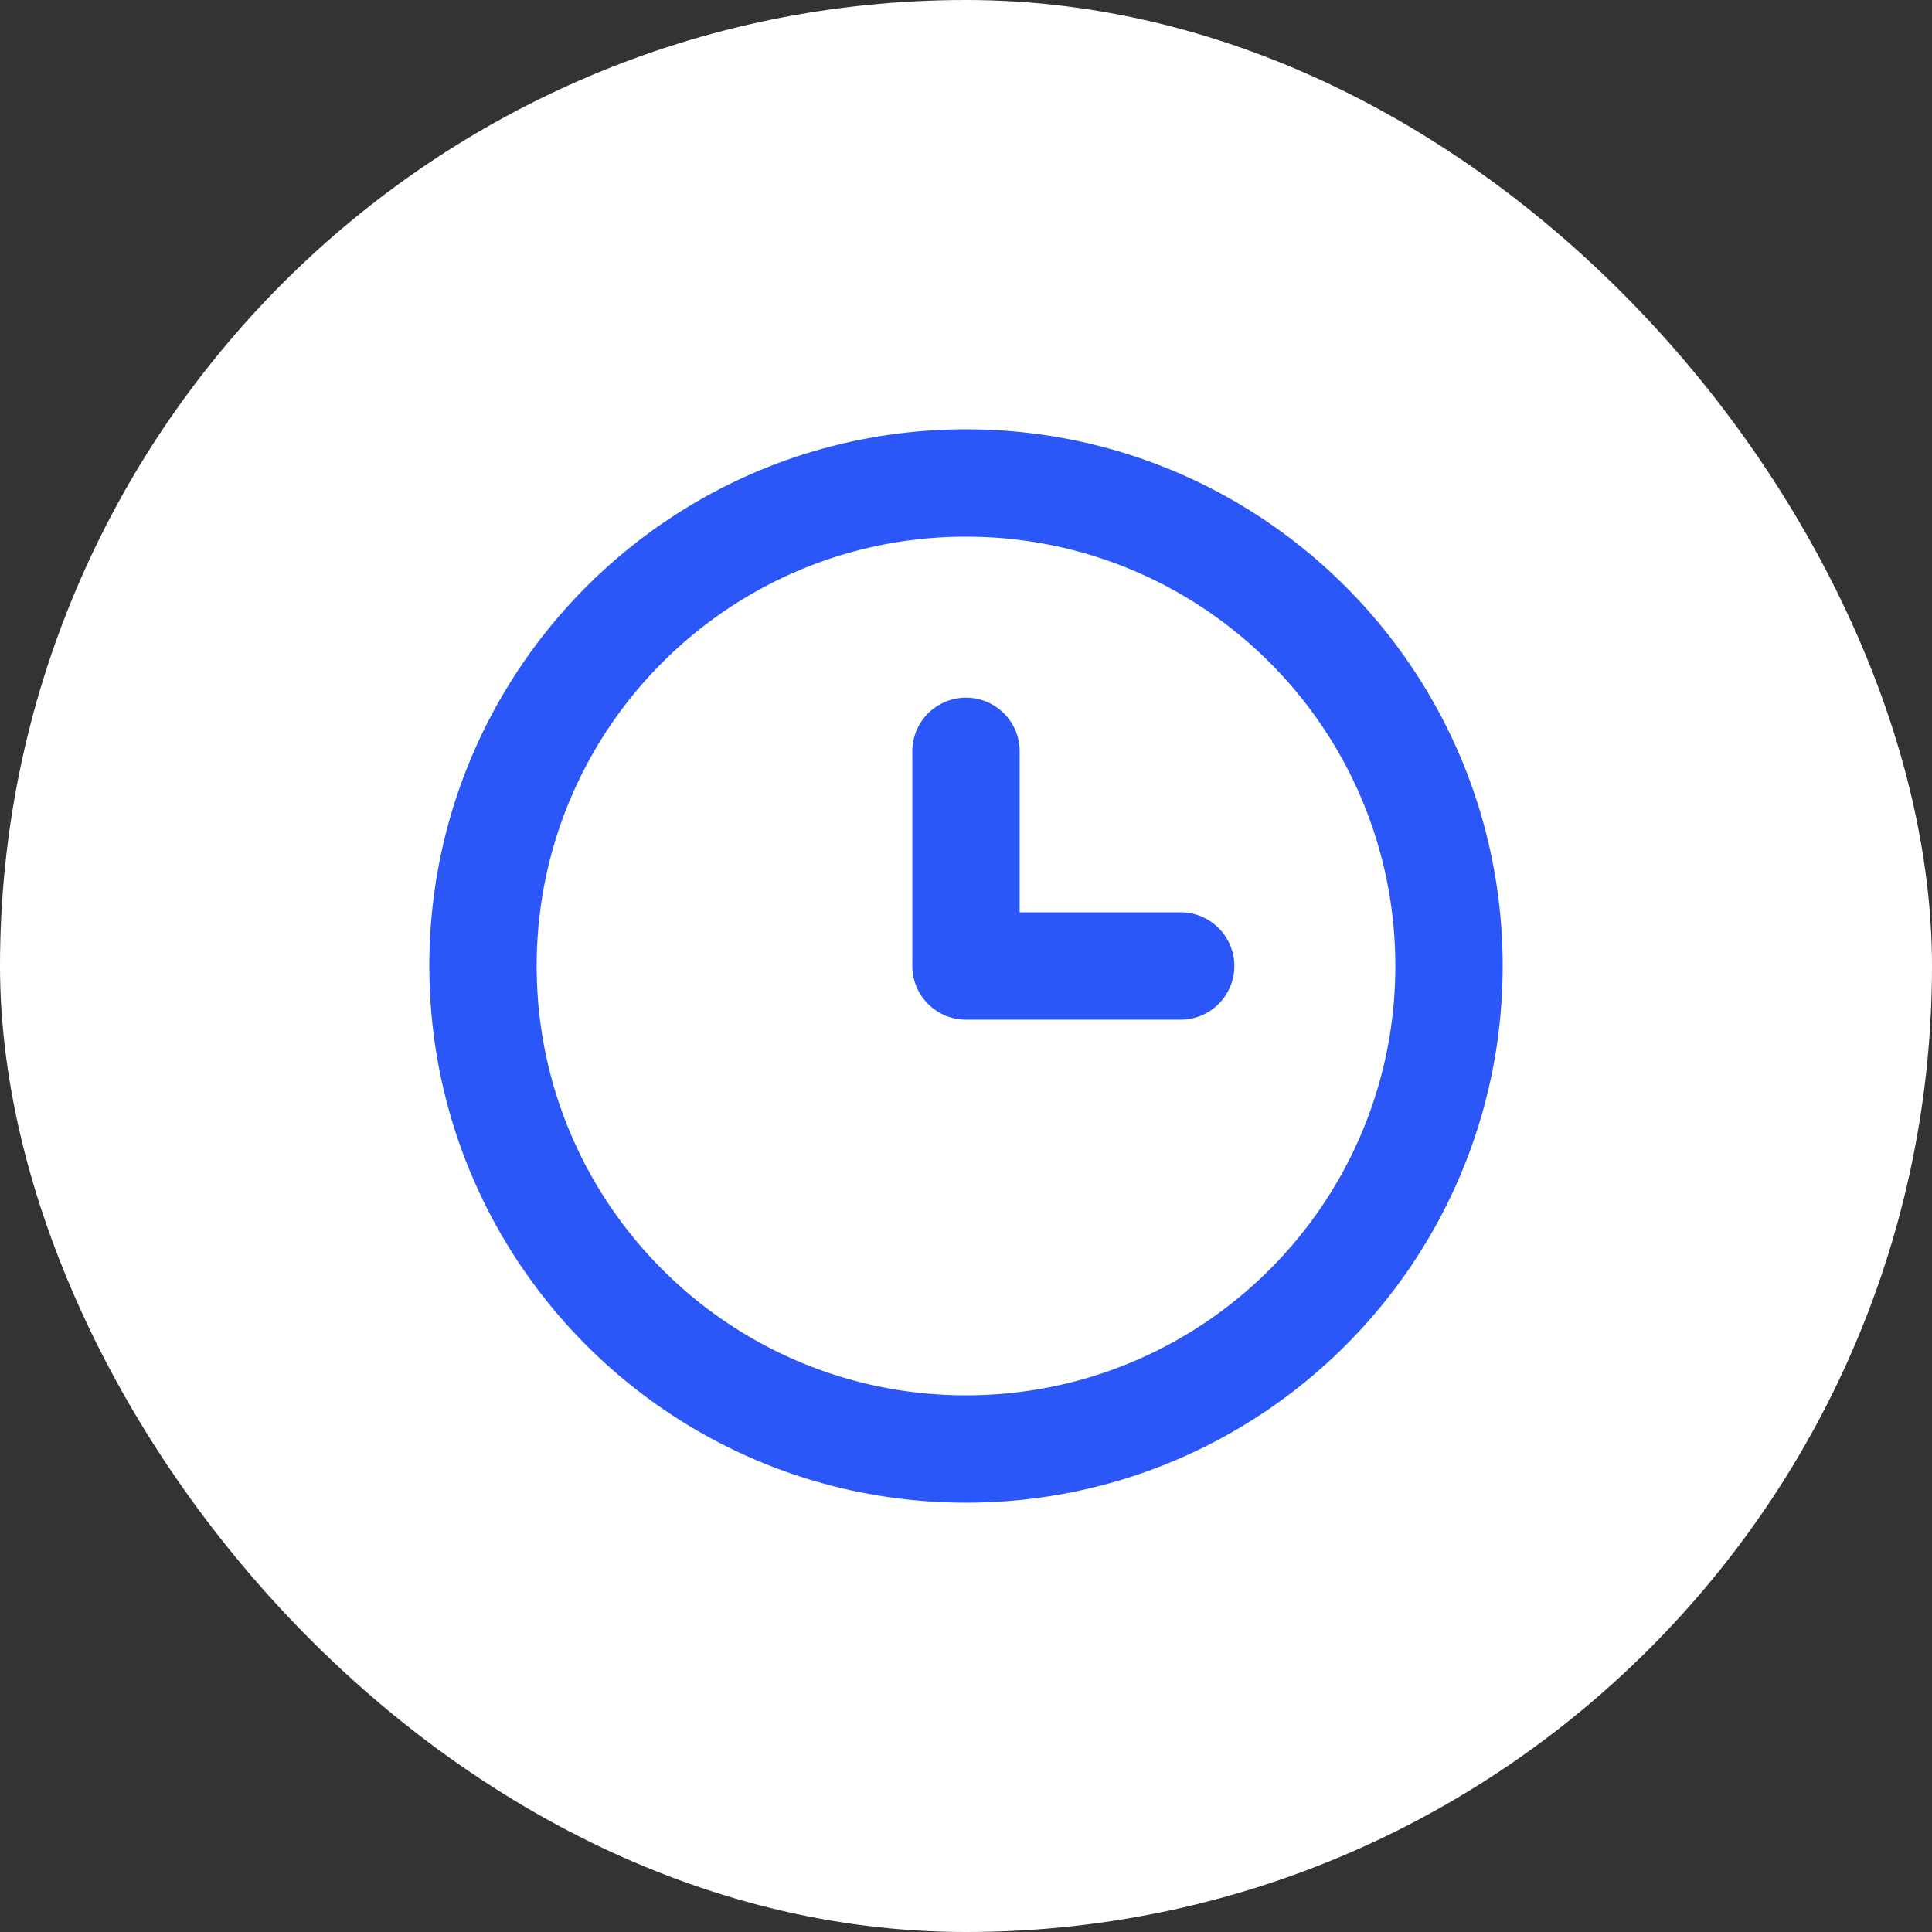
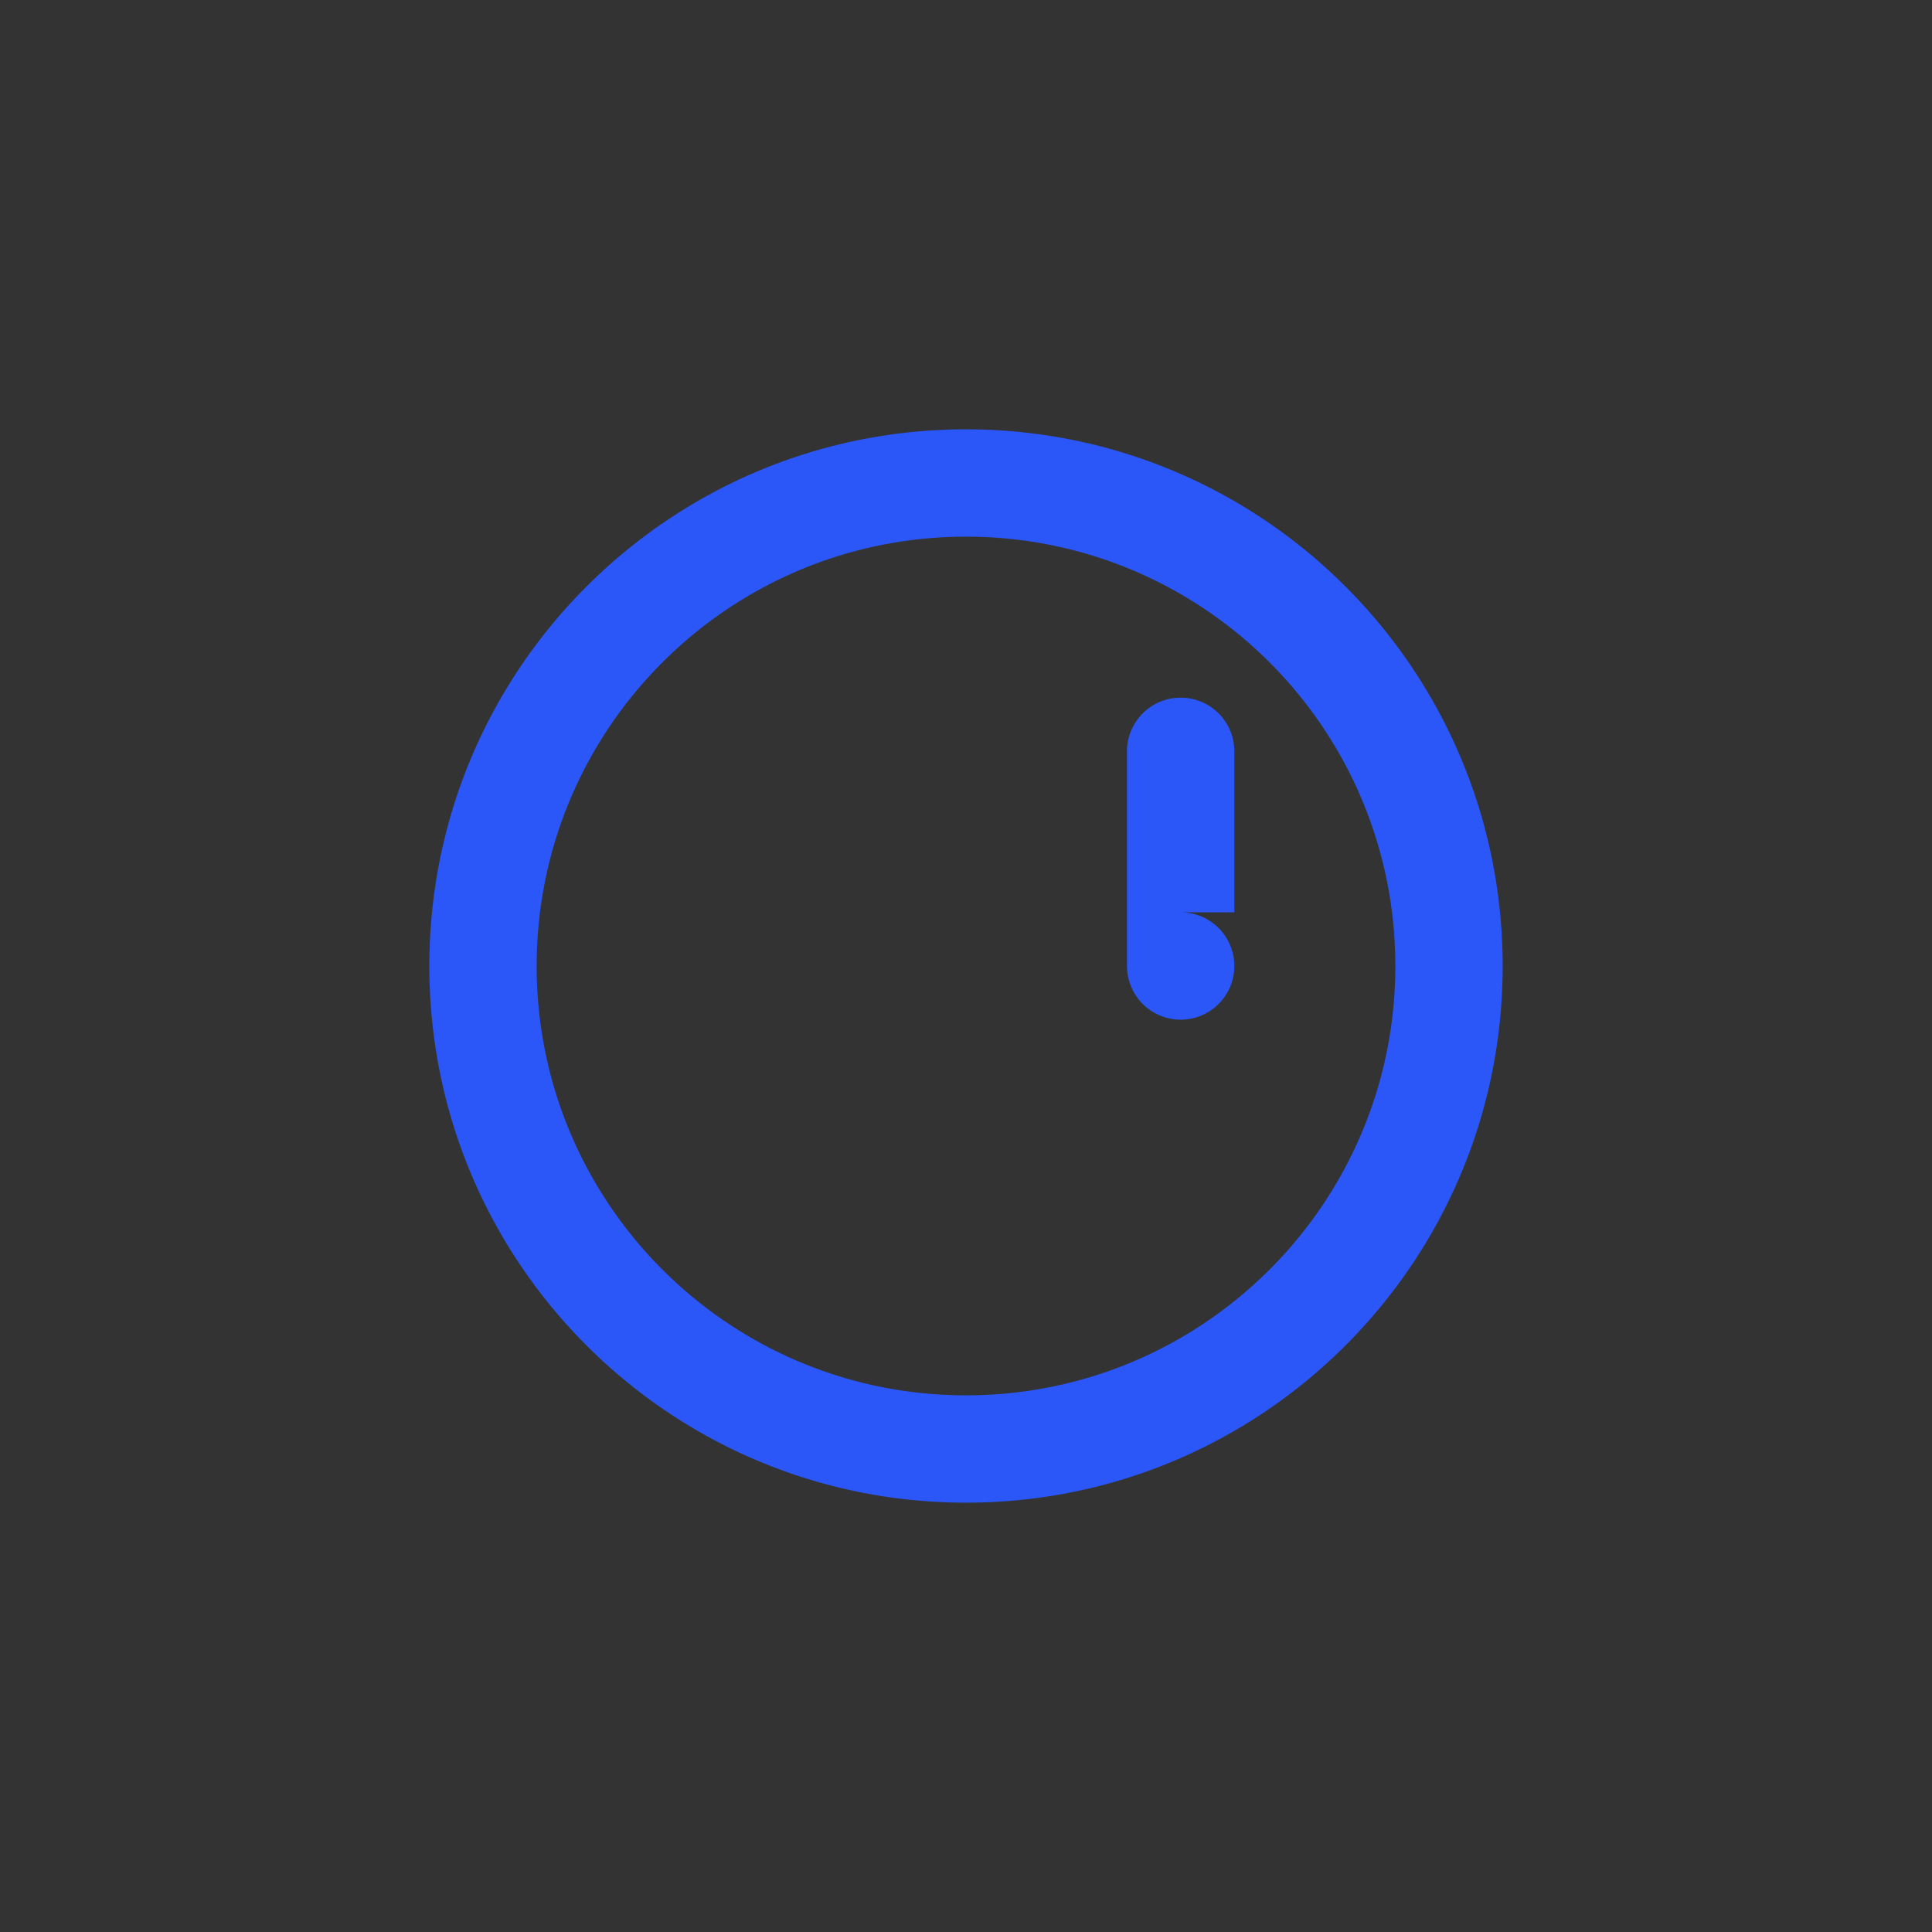
<svg xmlns="http://www.w3.org/2000/svg" width="72" height="72" fill="none">
  <rect width="100%" height="100%" fill="#333333" stroke="none" />
-   <rect width="72" height="72" rx="36" fill="#fff" />
-   <path fill-rule="evenodd" clip-rule="evenodd" d="M36 16c-11.046 0-20 8.954-20 20s8.954 20 20 20 20-8.954 20-20-8.954-20-20-20Zm0 36c-8.837 0-16-7.163-16-16s7.163-16 16-16 16 7.163 16 16-7.163 16-16 16Zm2-18h6a2 2 0 1 1 0 4h-8a2 2 0 0 1-2-2v-8a2 2 0 1 1 4 0v6Z" fill="#2B57F9" />
+   <path fill-rule="evenodd" clip-rule="evenodd" d="M36 16c-11.046 0-20 8.954-20 20s8.954 20 20 20 20-8.954 20-20-8.954-20-20-20Zm0 36c-8.837 0-16-7.163-16-16s7.163-16 16-16 16 7.163 16 16-7.163 16-16 16Zm2-18h6a2 2 0 1 1 0 4a2 2 0 0 1-2-2v-8a2 2 0 1 1 4 0v6Z" fill="#2B57F9" />
</svg>